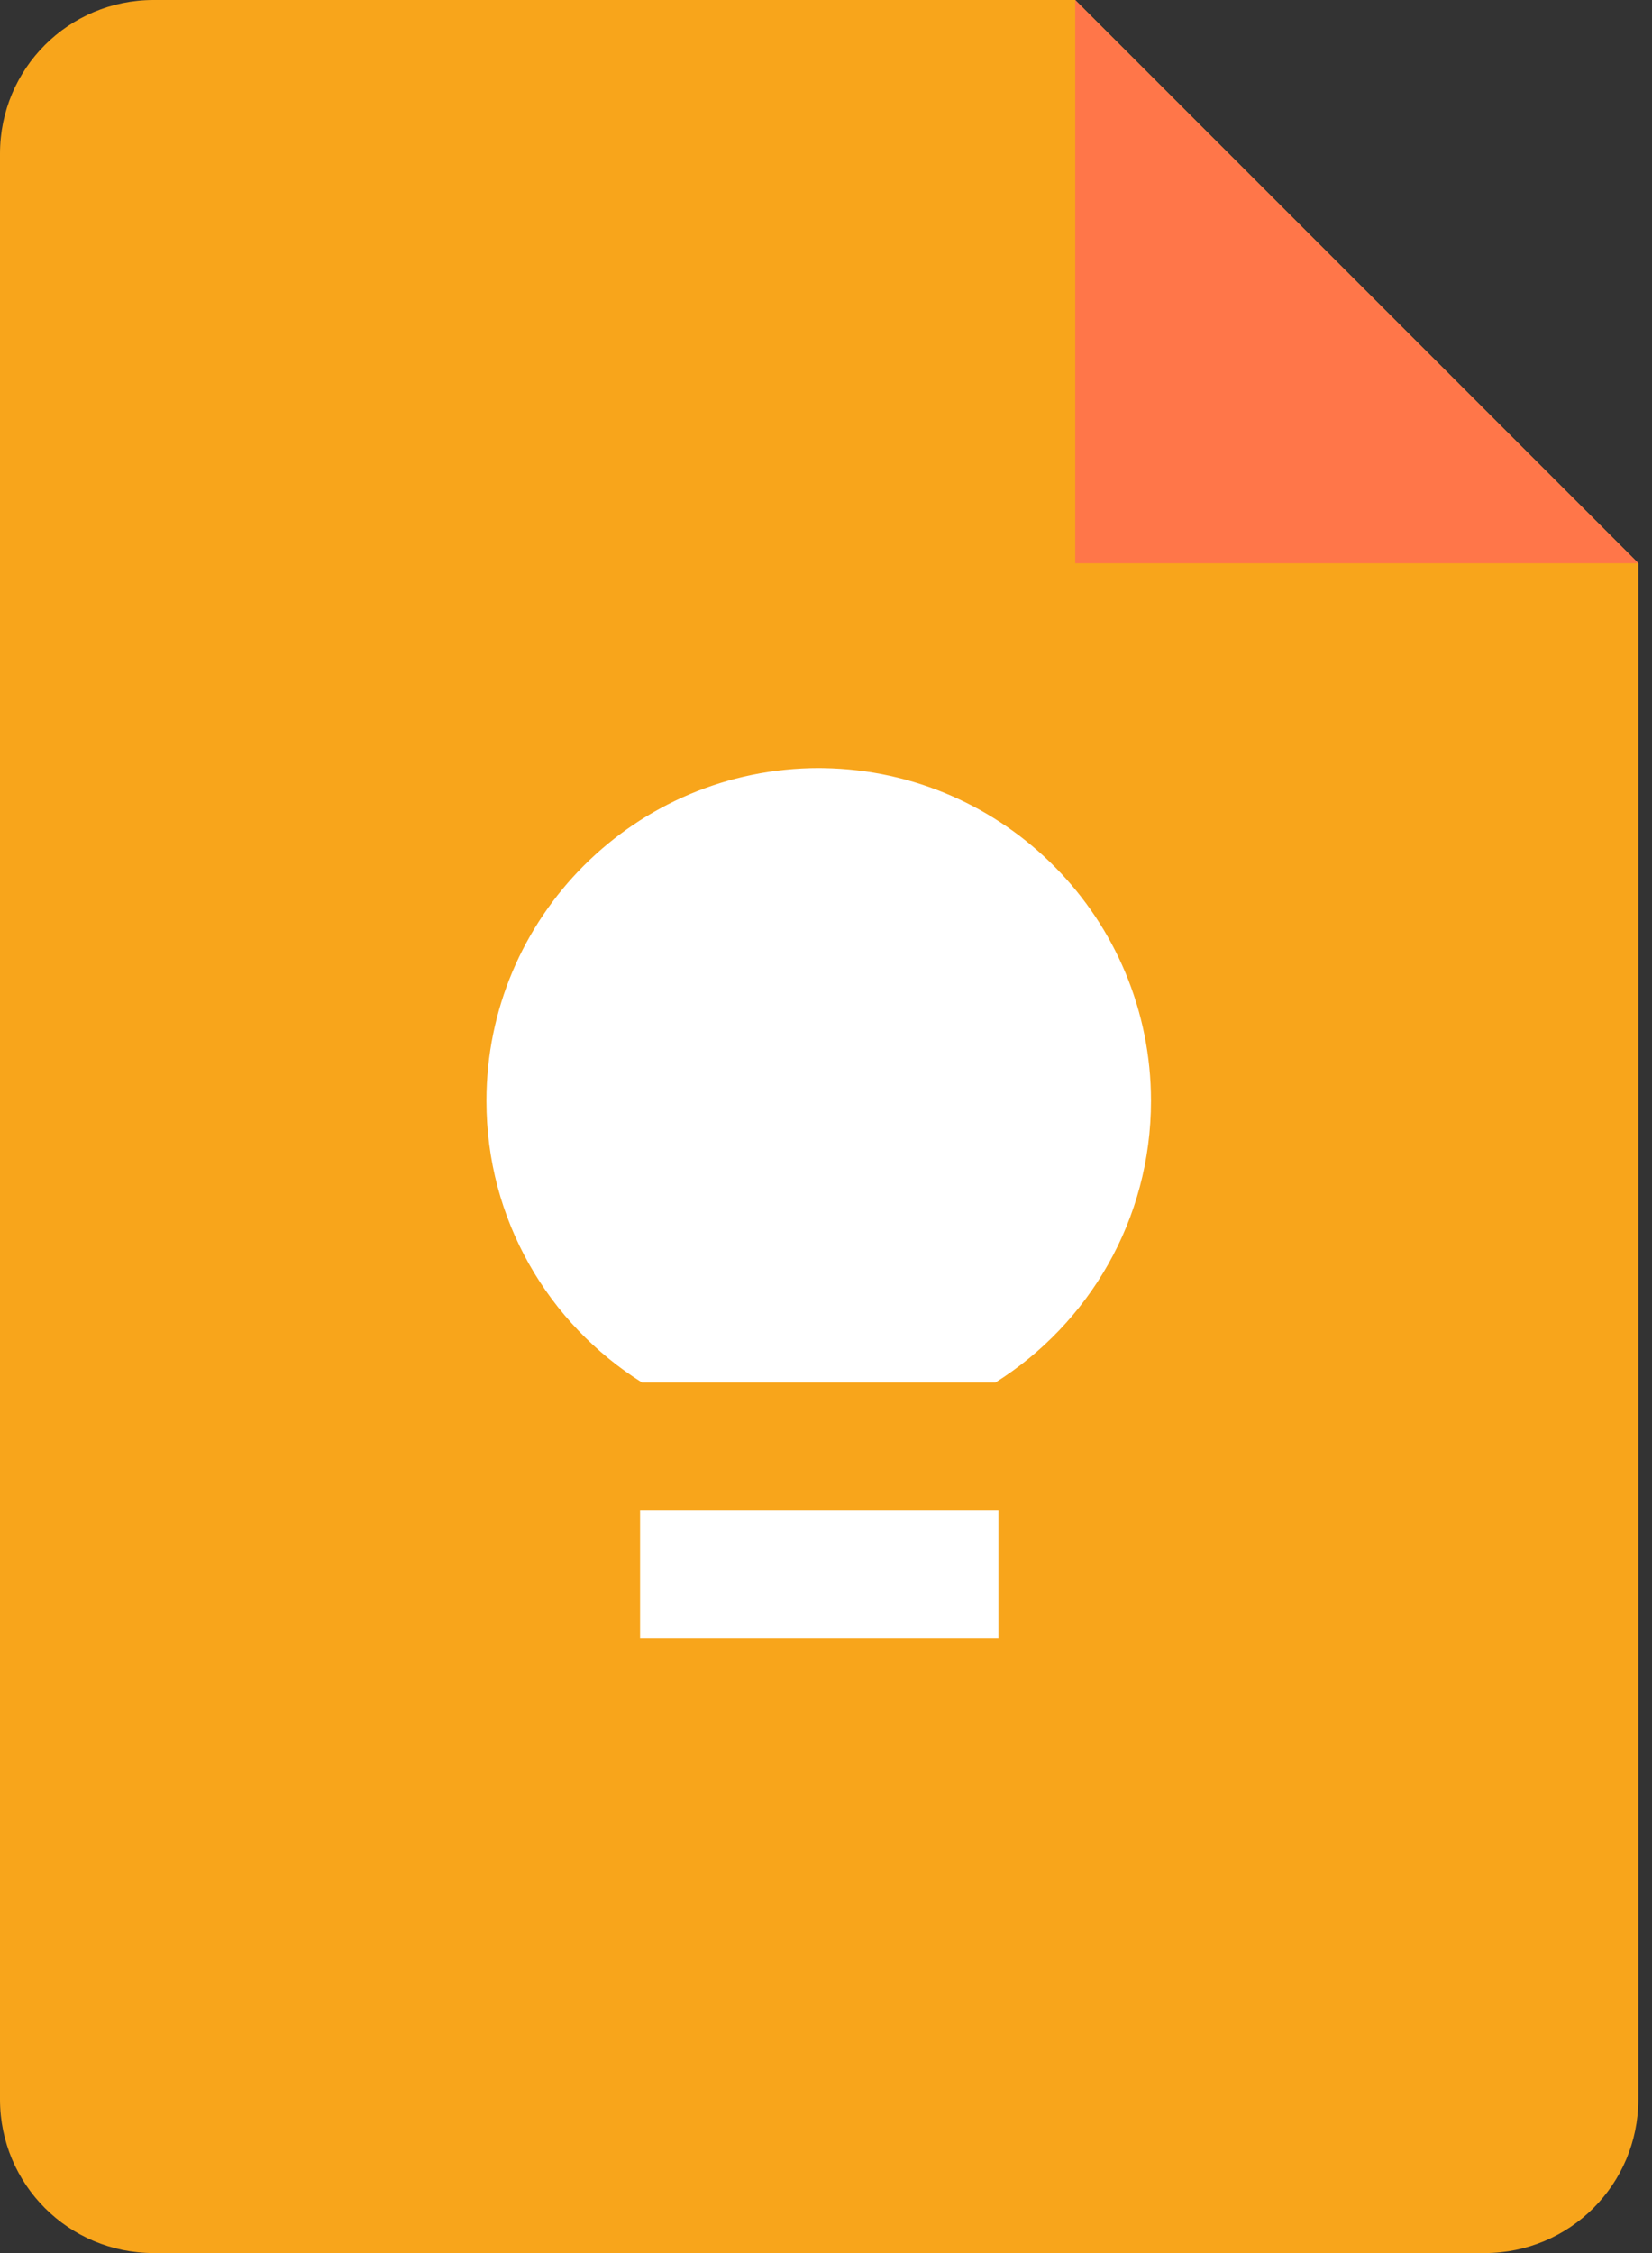
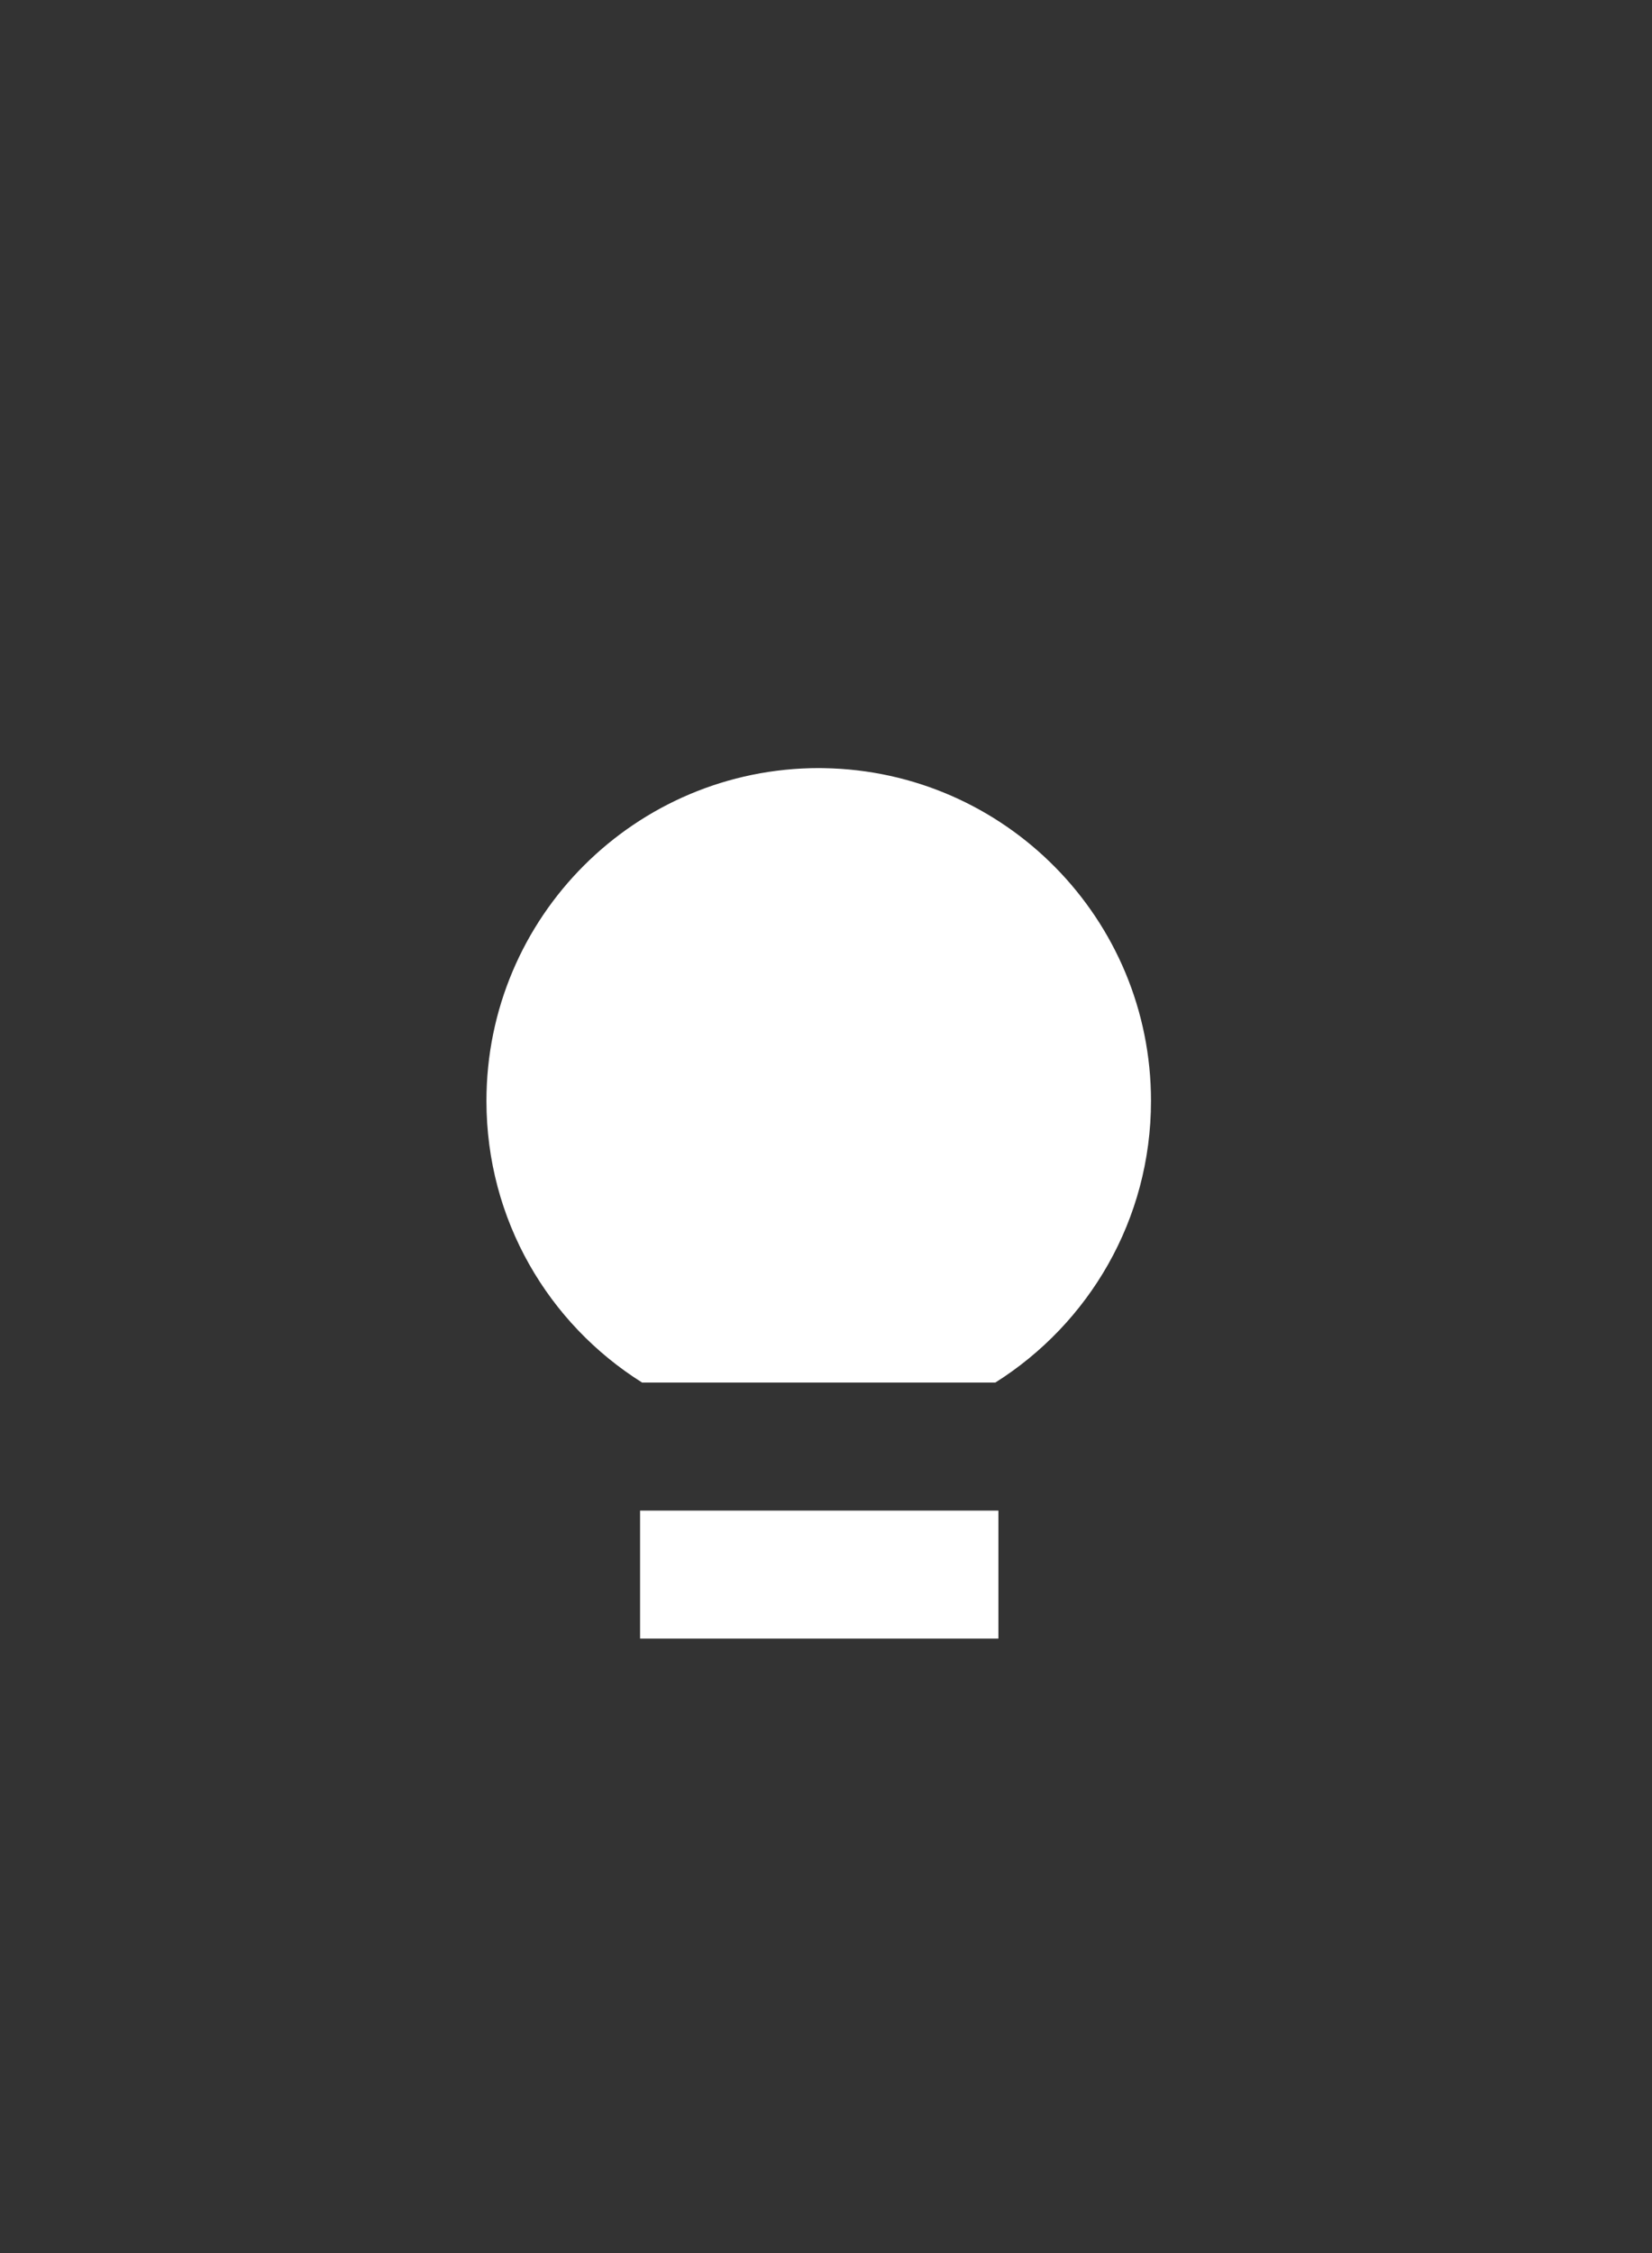
<svg xmlns="http://www.w3.org/2000/svg" width="22" height="30" viewBox="0 0 22 30" fill="none">
  <rect x="0" y="0" width="22" height="30" fill="#333333" stroke="none" />
  <g clip-path="url(#clip0)">
-     <path d="M19.773 30H2.045C0.914 30 0 29.086 0 27.954V2.045C0 0.914 0.914 0 2.045 0H14.318L21.818 7.5V27.954C21.818 29.086 20.904 30 19.773 30Z" fill="#F8A51B" />
-     <path d="M14.319 0L21.819 7.5H14.319V0Z" fill="#FF7649" />
    <path d="M13.296 20.114V21.818H8.524V20.114H13.296ZM10.903 10.227L10.97 10.228C13.384 10.267 15.328 12.236 15.328 14.659C15.328 16.241 14.5 17.625 13.255 18.409H8.551C7.303 17.625 6.478 16.241 6.478 14.659C6.478 12.211 8.462 10.227 10.91 10.227L10.903 10.227Z" fill="white" />
  </g>
  <defs>
    <clipPath id="clip0">
      <rect width="21.82" height="30" fill="white" />
    </clipPath>
  </defs>
</svg>